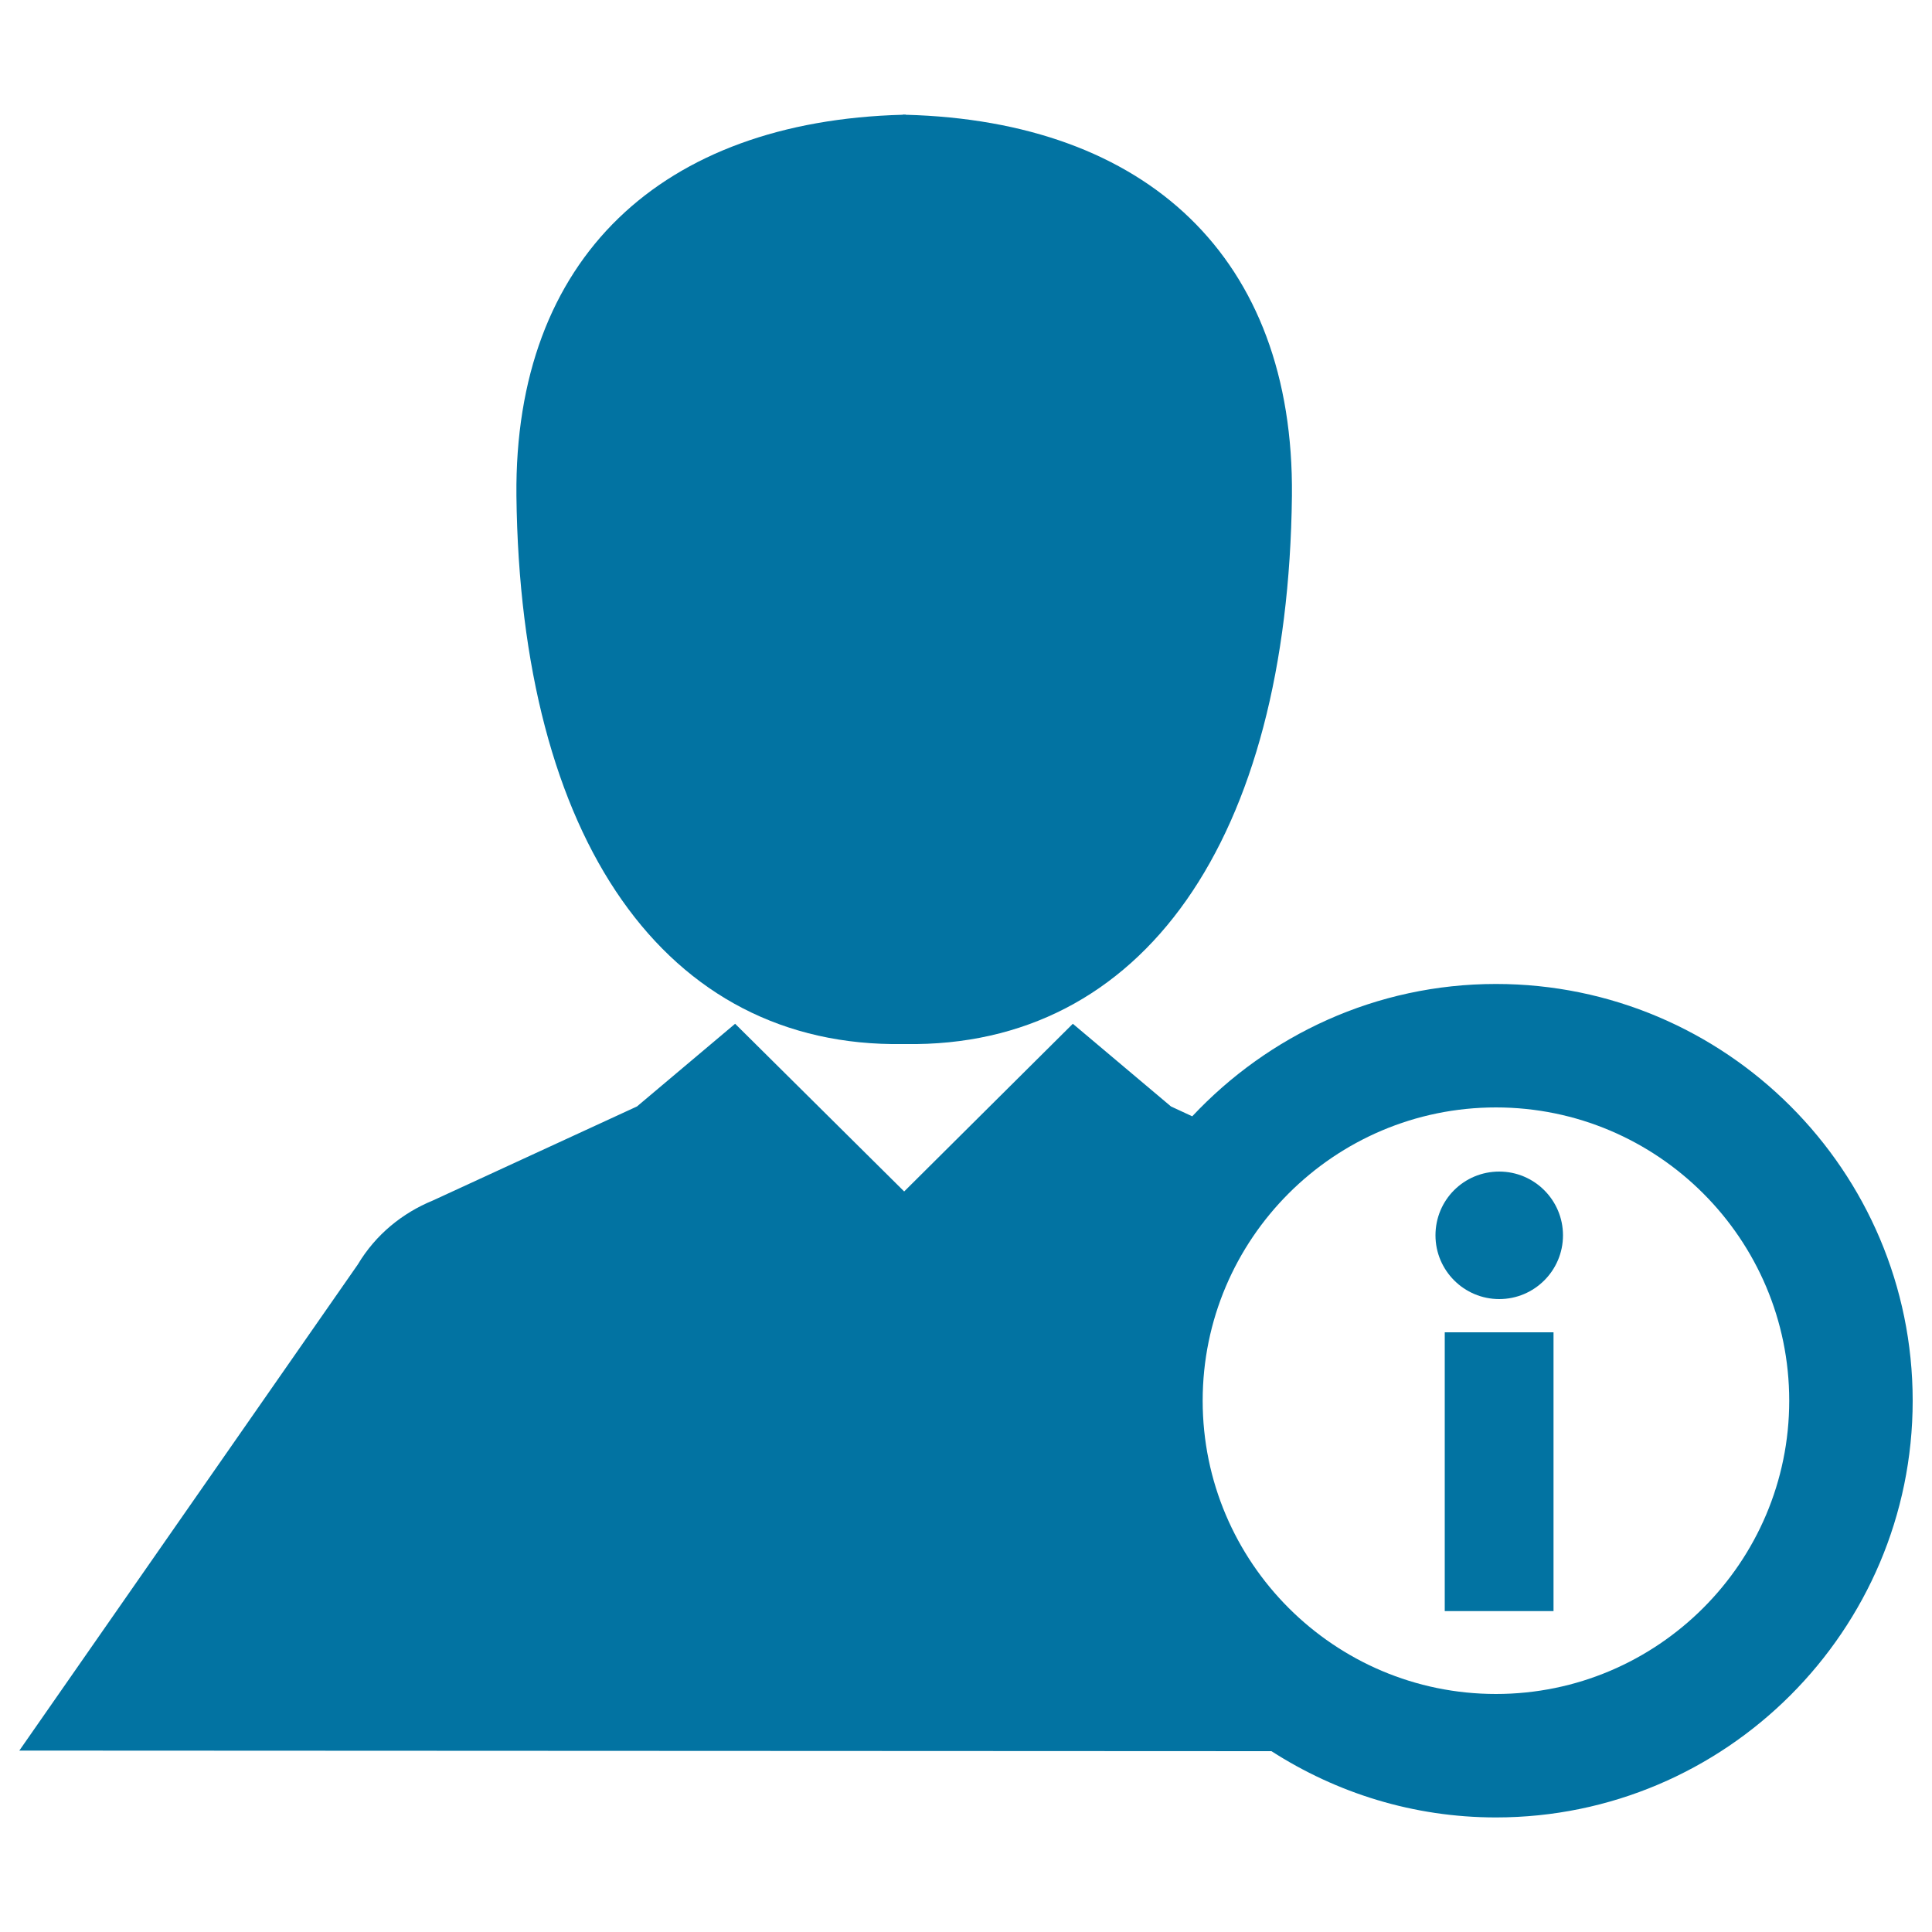
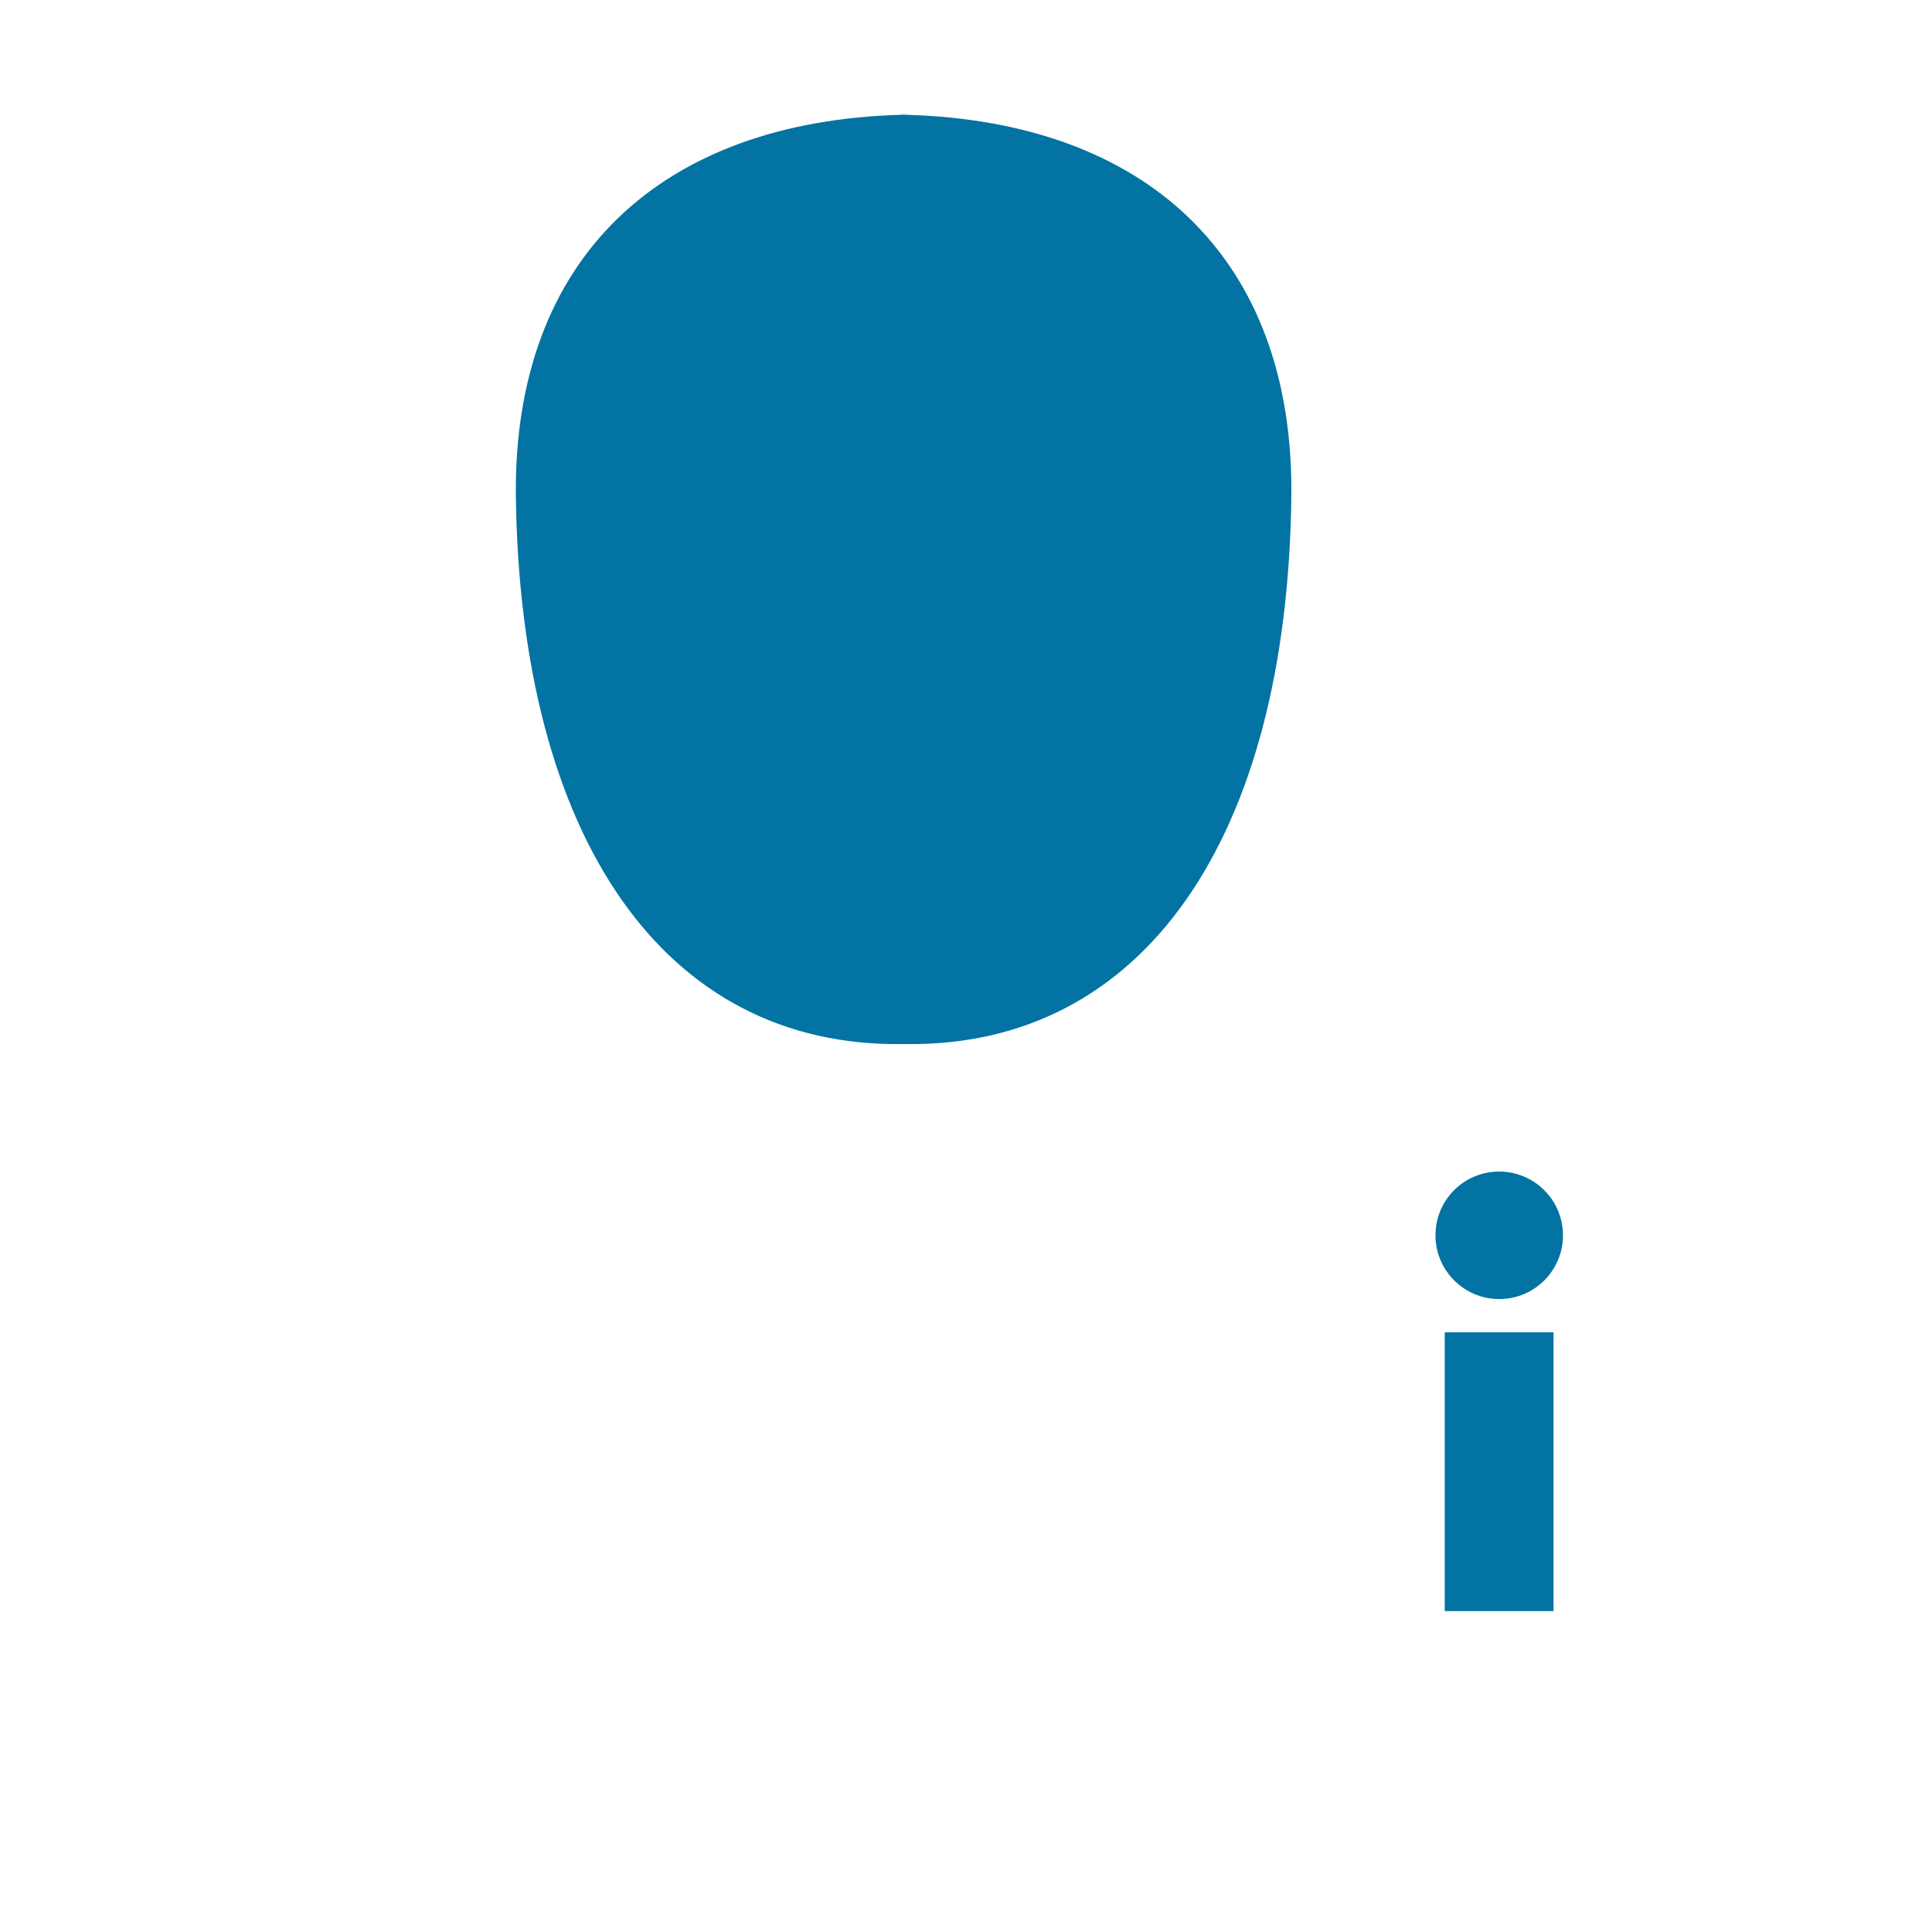
<svg xmlns="http://www.w3.org/2000/svg" viewBox="0 0 1000 1000" style="fill:#0273a2">
  <title>Personal Information Interface Symbol SVG icon</title>
  <g>
    <g>
      <rect x="747.8" y="689.6" width="56.3" height="144.3" />
      <path d="M776,606.4c18.2,0,33,14.8,33,33c0,18.2-14.8,33-33,33c-18.2,0-33-14.8-33-33C743,621.1,757.7,606.4,776,606.4z" />
-       <path d="M774.3,509.3c-62,0-117.8,26.5-157.2,68.5l-11-5.1l-50.8-42.8l-87.3,86.8l-87.5-86.8l-50.8,42.8l-105.7,48.7c-15.6,6.4-29.5,17.5-38.8,33.1L10,906.1l648.1,0.3c33.6,21.6,73.4,34.3,116.2,34.3C893.2,940.7,990,843.9,990,725C990,606,893.2,509.3,774.3,509.3z M774.3,876.8c-83.7,0-151.8-68.1-151.8-151.8c0-83.7,68.1-151.8,151.8-151.8c83.7,0,151.8,68.1,151.8,151.8C926.1,808.7,858,876.8,774.3,876.8z" />
-       <path d="M467.4,540.4L467.4,540.4c0.1,0,0.2,0,0.3,0c0,0,0.1,0,0.2,0c0,0,0,0,0.1,0c0,0,0.1,0,0.1,0c0.1,0,0.1,0,0.2,0c0.1,0,0.2,0,0.3,0v0c123.2,1.9,198.1-106,200.1-283.8c1.2-123.4-75.3-193.9-199.9-197.2v-0.1c-0.2,0-0.3,0-0.5,0v0c-0.1,0-0.2,0-0.3,0c-0.1,0-0.2,0-0.3,0v0c-0.2,0-0.3,0-0.5,0v0.1c-124.6,3.3-201.1,73.9-199.9,197.2C269.3,434.4,344.2,542.3,467.4,540.4z" />
+       <path d="M467.4,540.4L467.4,540.4c0,0,0.1,0,0.2,0c0,0,0,0,0.1,0c0,0,0.1,0,0.1,0c0.1,0,0.1,0,0.2,0c0.1,0,0.2,0,0.3,0v0c123.2,1.9,198.1-106,200.1-283.8c1.2-123.4-75.3-193.9-199.9-197.2v-0.1c-0.2,0-0.3,0-0.5,0v0c-0.1,0-0.2,0-0.3,0c-0.1,0-0.2,0-0.3,0v0c-0.2,0-0.3,0-0.5,0v0.1c-124.6,3.3-201.1,73.9-199.9,197.2C269.3,434.4,344.2,542.3,467.4,540.4z" />
    </g>
  </g>
</svg>